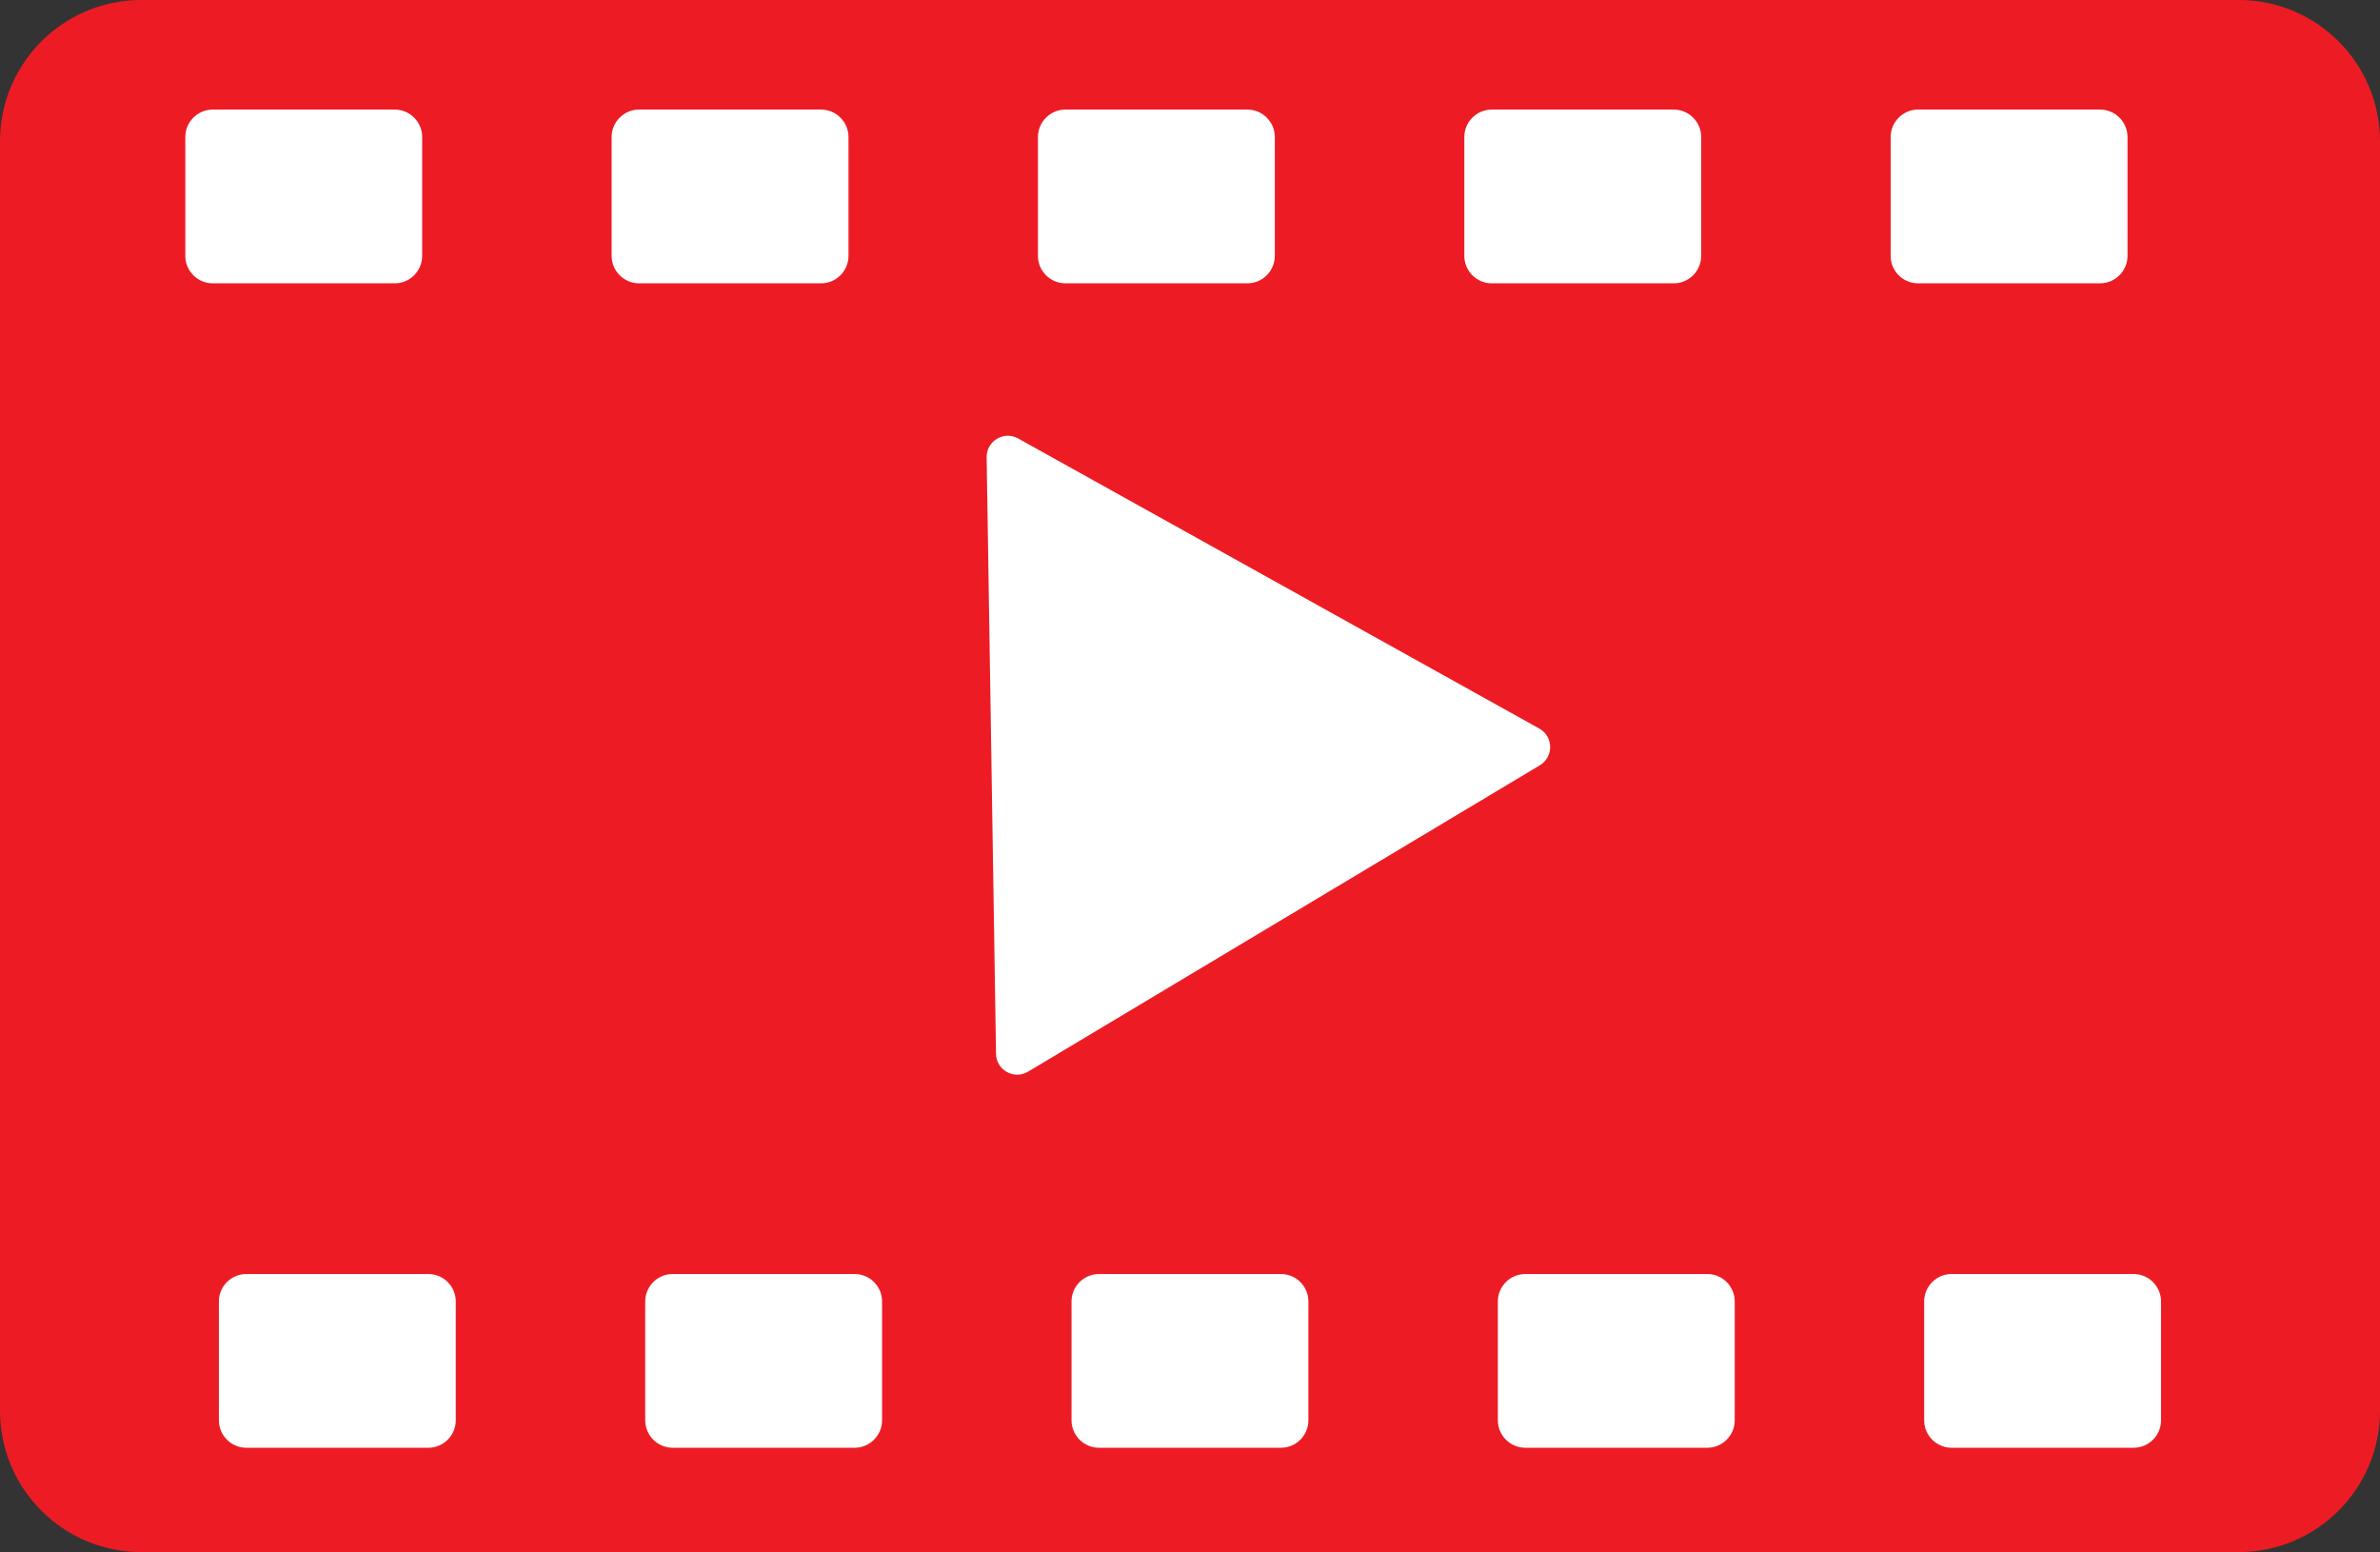
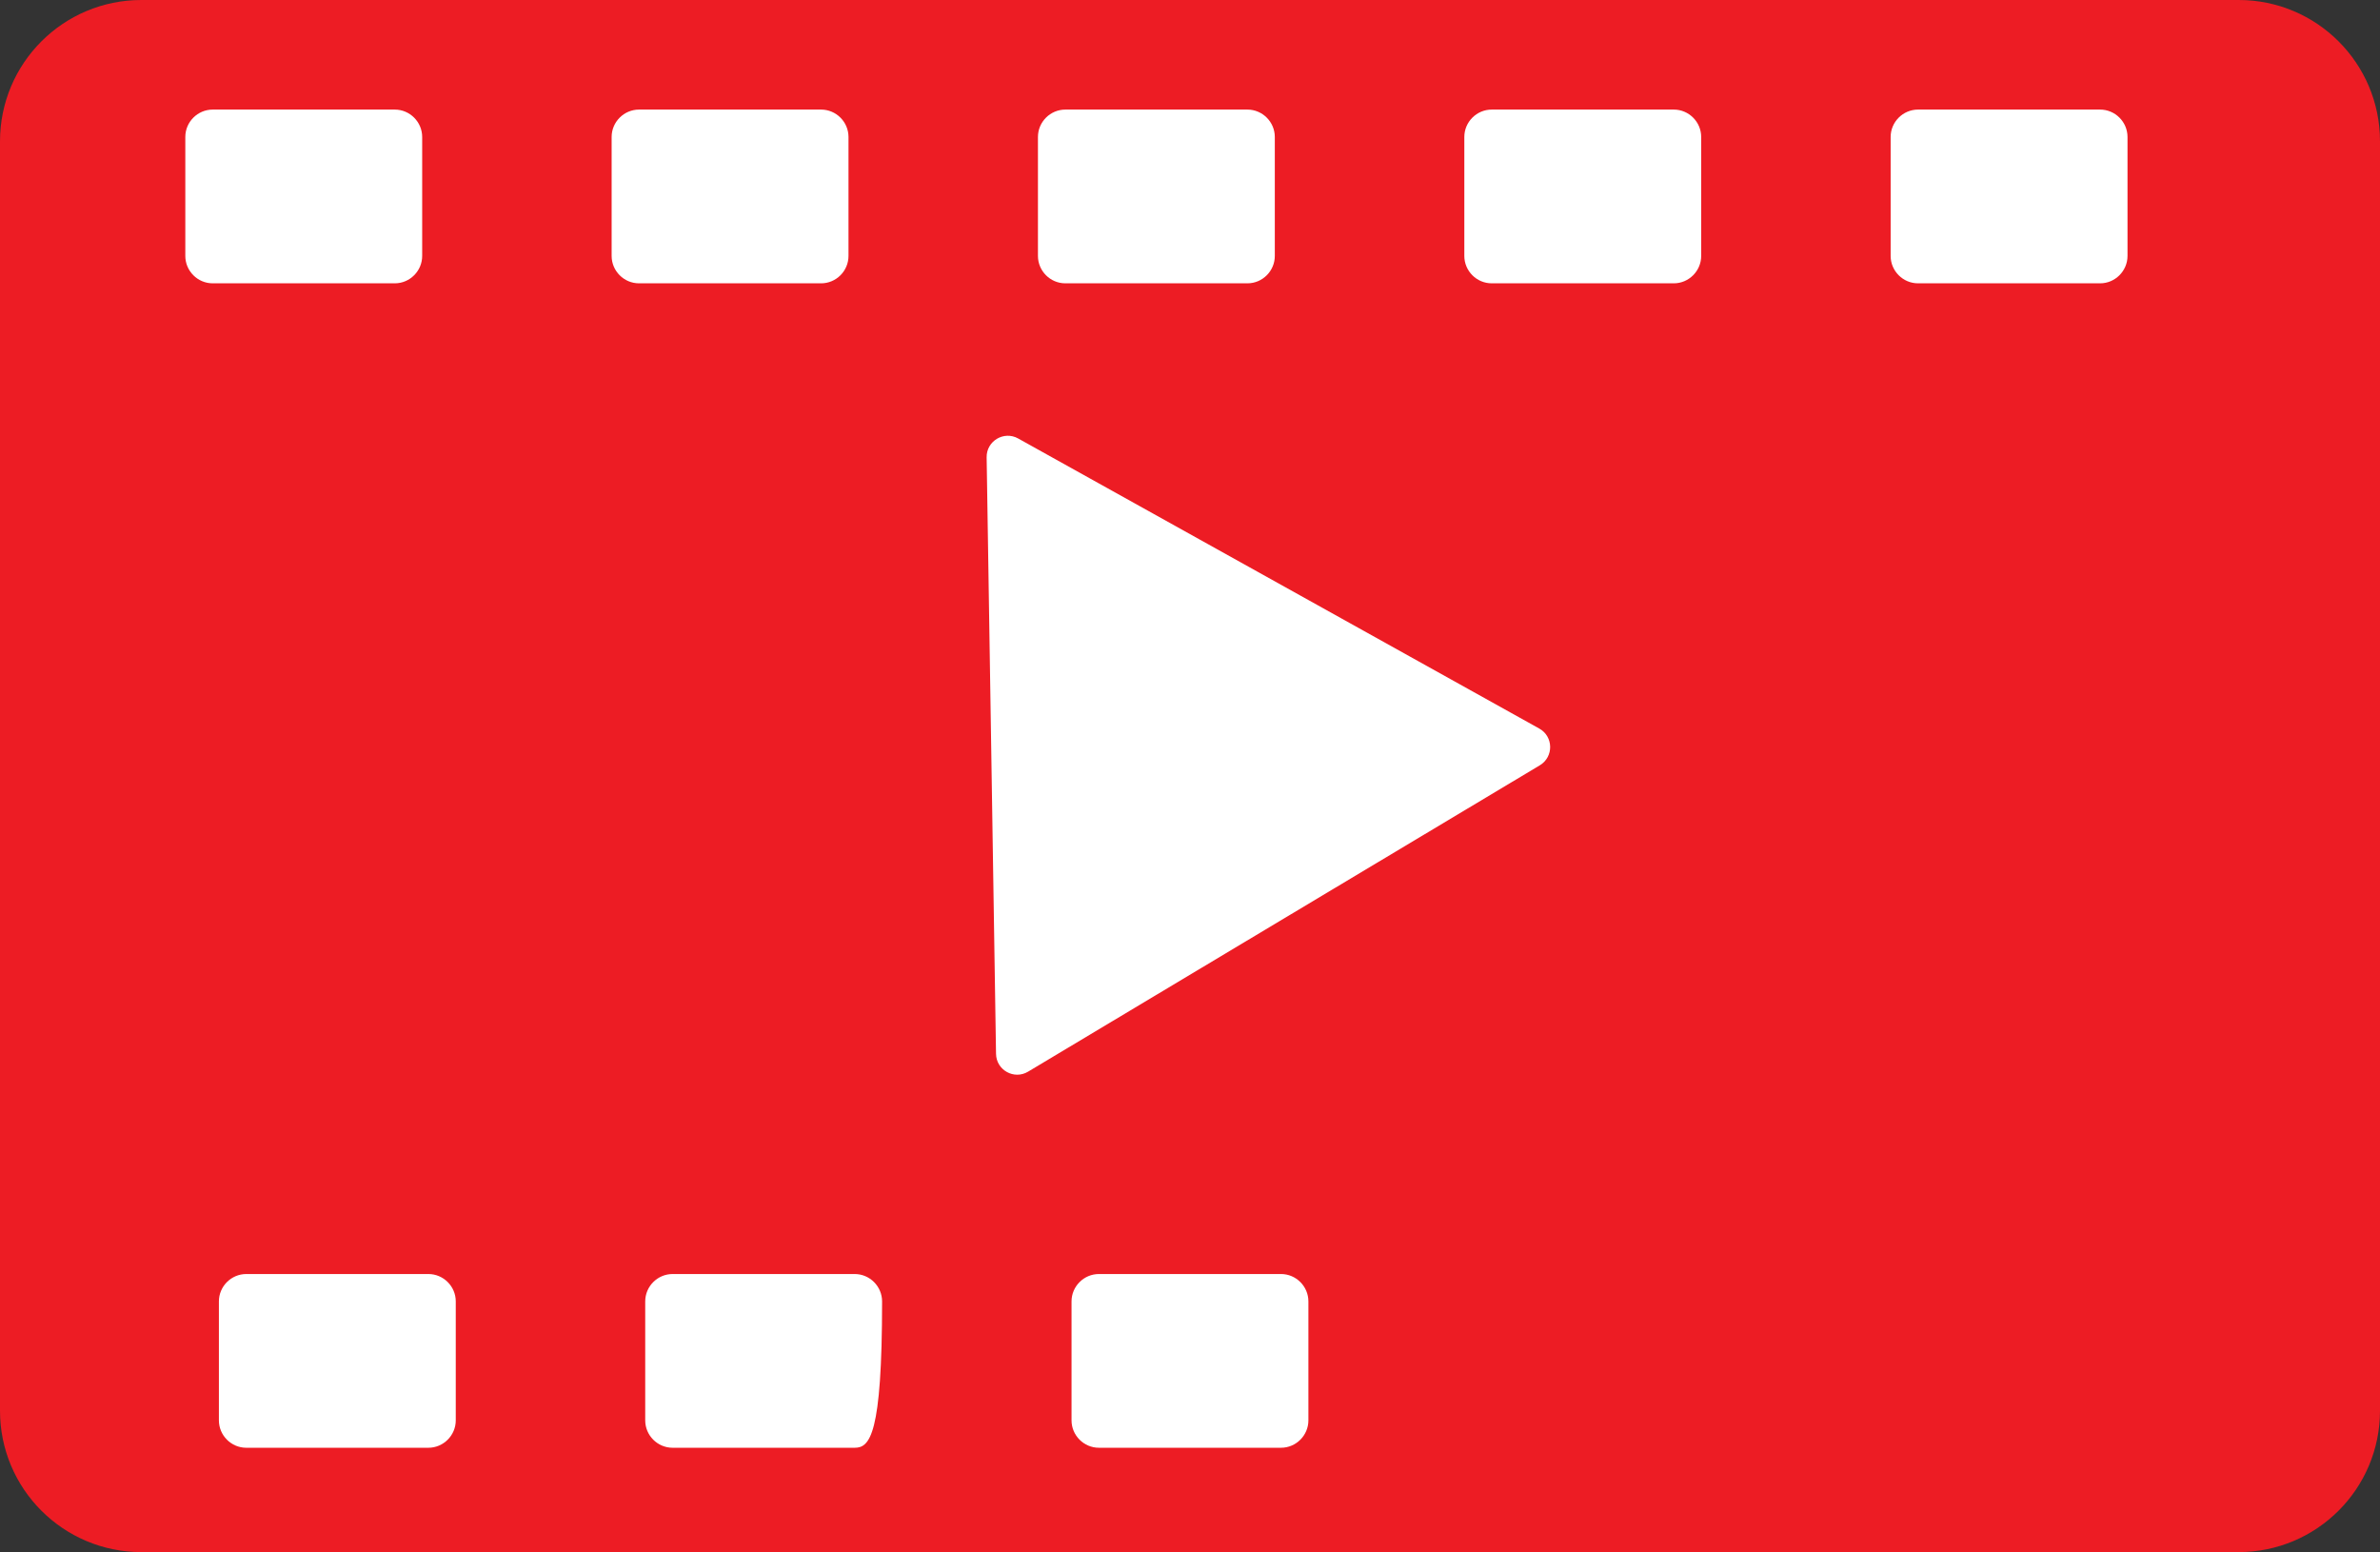
<svg xmlns="http://www.w3.org/2000/svg" height="2661.3" preserveAspectRatio="xMidYMid meet" version="1.0" viewBox="459.3 1207.2 4081.5 2661.3" width="4081.5" zoomAndPan="magnify">
  <rect x="459.3" y="1207.2" width="4081.5" height="2661.3" fill="#333333" stroke="none" />
  <g id="change1_1">
    <path d="M4298.3,3868.5H701.7c-133.9,0-242.4-108.5-242.4-242.4V1449.6c0-133.9,108.5-242.4,242.4-242.4h3596.7 c133.9,0,242.4,108.5,242.4,242.4v2176.5C4540.8,3760,4432.2,3868.5,4298.3,3868.5z" fill="#ED1C24" />
  </g>
  <g id="change2_1">
    <path d="M1136.3,1693H824.1c-25.9,0-47-21.2-47-47v-203.9c0-25.9,21.2-47,47-47h312.2c25.9,0,47,21.2,47,47v203.9 C1183.3,1671.8,1162.2,1693,1136.3,1693z" fill="#FFF" />
  </g>
  <g id="change2_2">
    <path d="M1867.4,1693h-312.2c-25.9,0-47-21.2-47-47v-203.9c0-25.9,21.2-47,47-47h312.2c25.9,0,47,21.2,47,47v203.9 C1914.4,1671.8,1893.3,1693,1867.4,1693z" fill="#FFF" />
  </g>
  <g id="change2_3">
    <path d="M2598.5,1693h-312.2c-25.9,0-47-21.2-47-47v-203.9c0-25.9,21.2-47,47-47h312.2c25.9,0,47,21.2,47,47v203.9 C2645.5,1671.8,2624.4,1693,2598.5,1693z" fill="#FFF" />
  </g>
  <g id="change2_4">
    <path d="M3329.7,1693h-312.2c-25.9,0-47-21.2-47-47v-203.9c0-25.9,21.2-47,47-47h312.2c25.9,0,47,21.2,47,47v203.9 C3376.7,1671.8,3355.5,1693,3329.7,1693z" fill="#FFF" />
  </g>
  <g id="change2_5">
    <path d="M4060.8,1693h-312.2c-25.9,0-47-21.2-47-47v-203.9c0-25.9,21.2-47,47-47h312.2c25.9,0,47,21.2,47,47v203.9 C4107.8,1671.8,4086.6,1693,4060.8,1693z" fill="#FFF" />
  </g>
  <g id="change2_6">
    <path d="M1193.9,3689.6H881.7c-25.9,0-47-21.2-47-47v-203.9c0-25.9,21.2-47,47-47h312.2c25.9,0,47,21.2,47,47v203.9 C1240.9,3668.4,1219.7,3689.6,1193.9,3689.6z" fill="#FFF" />
  </g>
  <g id="change2_7">
-     <path d="M1925,3689.6h-312.2c-25.9,0-47-21.2-47-47v-203.9c0-25.9,21.2-47,47-47H1925c25.9,0,47,21.2,47,47v203.9 C1972,3668.4,1950.8,3689.6,1925,3689.6z" fill="#FFF" />
+     <path d="M1925,3689.6h-312.2c-25.9,0-47-21.2-47-47v-203.9c0-25.9,21.2-47,47-47H1925c25.9,0,47,21.2,47,47C1972,3668.4,1950.8,3689.6,1925,3689.6z" fill="#FFF" />
  </g>
  <g id="change2_8">
    <path d="M2656.1,3689.6h-312.2c-25.9,0-47-21.2-47-47v-203.9c0-25.9,21.2-47,47-47h312.2c25.9,0,47,21.2,47,47v203.9 C2703.1,3668.4,2681.9,3689.6,2656.1,3689.6z" fill="#FFF" />
  </g>
  <g id="change2_9">
-     <path d="M3387.2,3689.6H3075c-25.9,0-47-21.2-47-47v-203.9c0-25.9,21.2-47,47-47h312.2c25.9,0,47,21.2,47,47v203.9 C3434.2,3668.4,3413.1,3689.6,3387.2,3689.6z" fill="#FFF" />
-   </g>
+     </g>
  <g id="change2_10">
-     <path d="M4118.3,3689.6h-312.2c-25.9,0-47-21.2-47-47v-203.9c0-25.9,21.2-47,47-47h312.2c25.9,0,47,21.2,47,47v203.9 C4165.3,3668.4,4144.2,3689.6,4118.3,3689.6z" fill="#FFF" />
-   </g>
+     </g>
  <g id="change2_11">
    <path d="M4337.9,3444.8v191.8" fill="#FFF" />
  </g>
  <g id="change2_12">
    <path d="M2205.3,1959l893.7,497.4c24.5,13.6,25,48.6,1,63l-877.6,525.3c-24,14.4-54.6-2.6-55-30.6l-16.1-1022.7 C2150.8,1963.4,2180.9,1945.4,2205.3,1959z" fill="#FFF" />
  </g>
</svg>